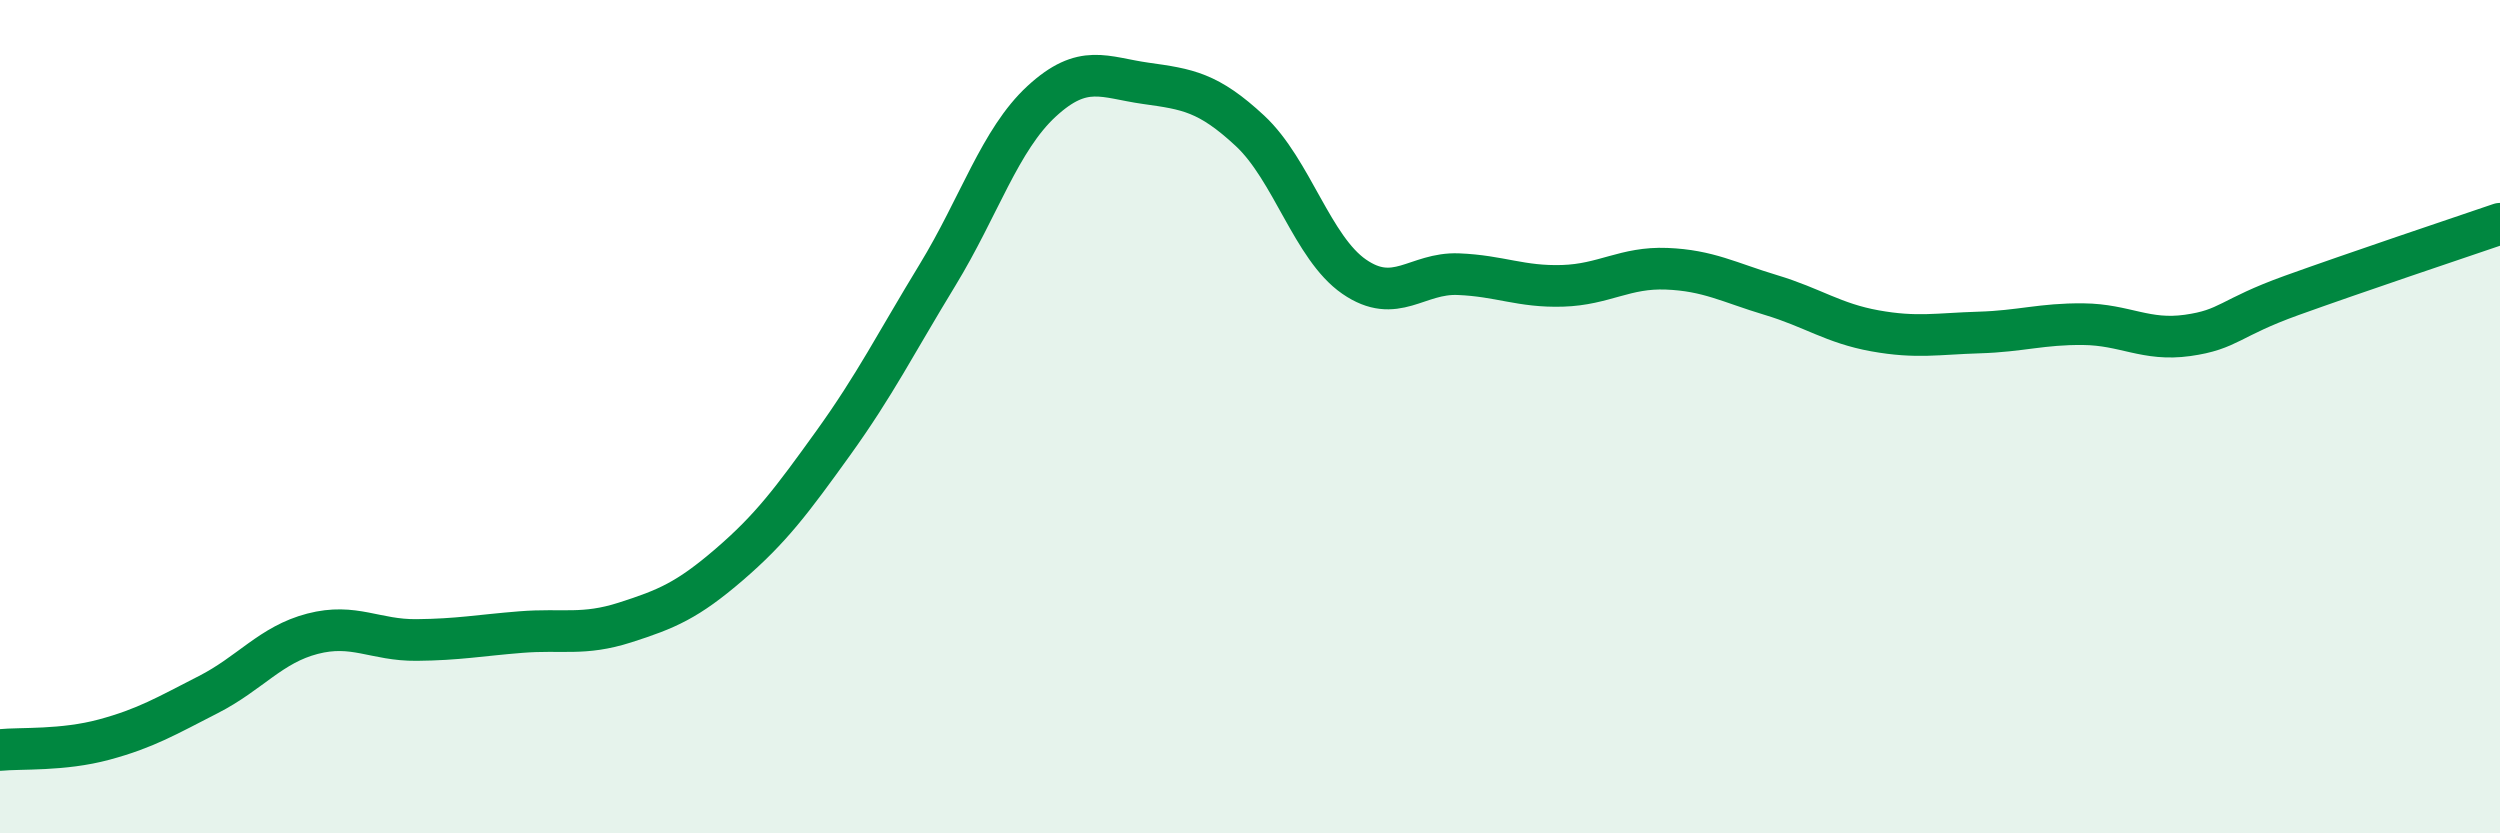
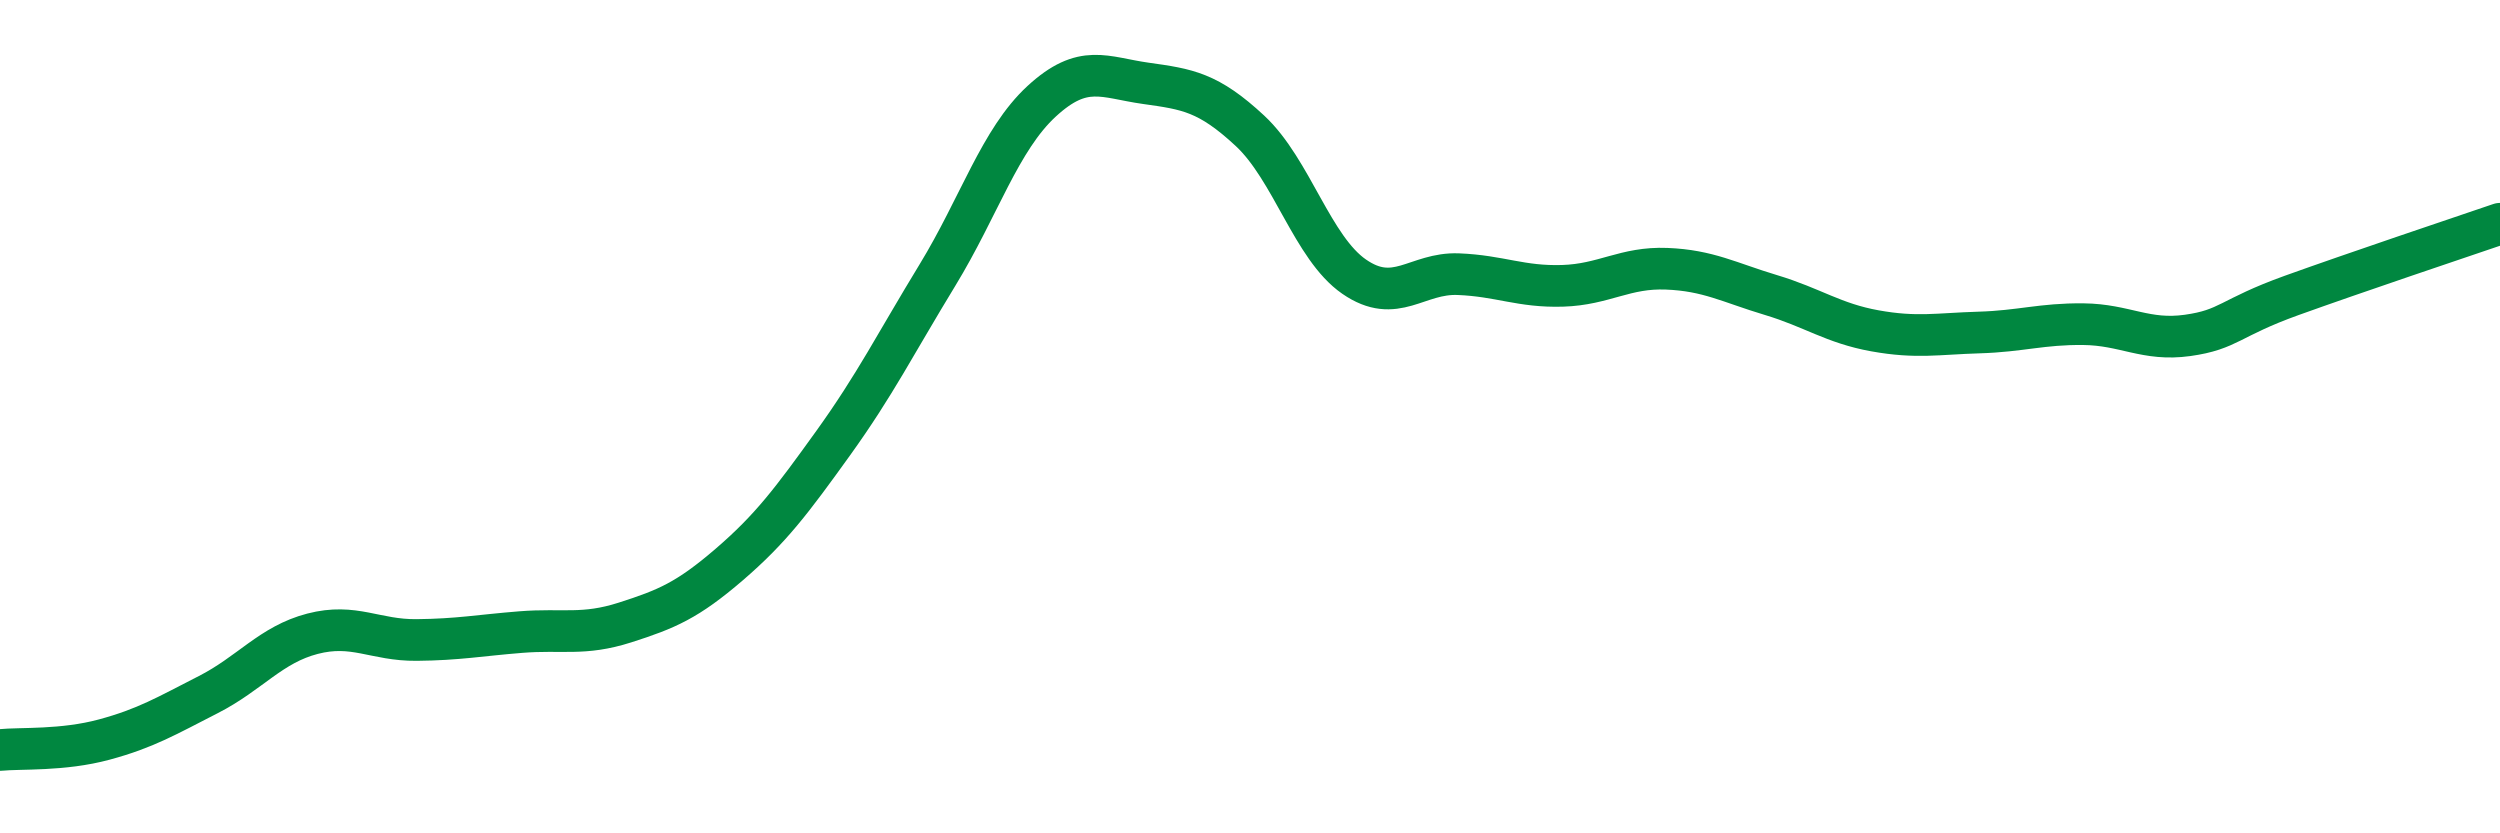
<svg xmlns="http://www.w3.org/2000/svg" width="60" height="20" viewBox="0 0 60 20">
-   <path d="M 0,18 C 0.5,17.95 1.5,18.02 2.5,17.75 C 3.5,17.48 4,17.18 5,16.67 C 6,16.16 6.5,15.47 7.5,15.21 C 8.5,14.95 9,15.37 10,15.36 C 11,15.35 11.5,15.25 12.5,15.17 C 13.5,15.09 14,15.26 15,14.94 C 16,14.62 16.5,14.41 17.5,13.55 C 18.5,12.69 19,12.02 20,10.63 C 21,9.24 21.5,8.24 22.5,6.6 C 23.5,4.96 24,3.35 25,2.43 C 26,1.51 26.5,1.86 27.5,2 C 28.5,2.14 29,2.21 30,3.14 C 31,4.07 31.5,5.95 32.5,6.64 C 33.5,7.33 34,6.54 35,6.58 C 36,6.62 36.5,6.89 37.5,6.86 C 38.5,6.83 39,6.41 40,6.45 C 41,6.49 41.5,6.78 42.5,7.08 C 43.5,7.38 44,7.76 45,7.94 C 46,8.12 46.5,8.01 47.5,7.98 C 48.5,7.95 49,7.77 50,7.78 C 51,7.79 51.5,8.19 52.5,8.05 C 53.5,7.91 53.5,7.63 55,7.09 C 56.5,6.55 59,5.71 60,5.37L60 20L0 20Z" fill="#008740" opacity="0.1" stroke-linecap="round" stroke-linejoin="round" />
  <path d="M 0,18 C 0.5,17.95 1.5,18.02 2.5,17.75 C 3.5,17.48 4,17.18 5,16.67 C 6,16.16 6.5,15.47 7.5,15.21 C 8.5,14.95 9,15.37 10,15.36 C 11,15.35 11.5,15.25 12.5,15.17 C 13.5,15.09 14,15.26 15,14.94 C 16,14.62 16.5,14.41 17.5,13.55 C 18.5,12.69 19,12.02 20,10.63 C 21,9.24 21.5,8.24 22.5,6.6 C 23.5,4.96 24,3.35 25,2.43 C 26,1.51 26.5,1.86 27.5,2 C 28.5,2.14 29,2.21 30,3.14 C 31,4.07 31.5,5.95 32.5,6.64 C 33.5,7.33 34,6.54 35,6.58 C 36,6.62 36.5,6.89 37.5,6.86 C 38.5,6.83 39,6.41 40,6.45 C 41,6.49 41.5,6.78 42.5,7.08 C 43.5,7.38 44,7.76 45,7.94 C 46,8.12 46.5,8.01 47.5,7.98 C 48.5,7.95 49,7.77 50,7.78 C 51,7.79 51.5,8.19 52.5,8.05 C 53.5,7.91 53.5,7.63 55,7.09 C 56.5,6.55 59,5.71 60,5.37" stroke="#008740" stroke-width="1" fill="none" stroke-linecap="round" stroke-linejoin="round" />
</svg>